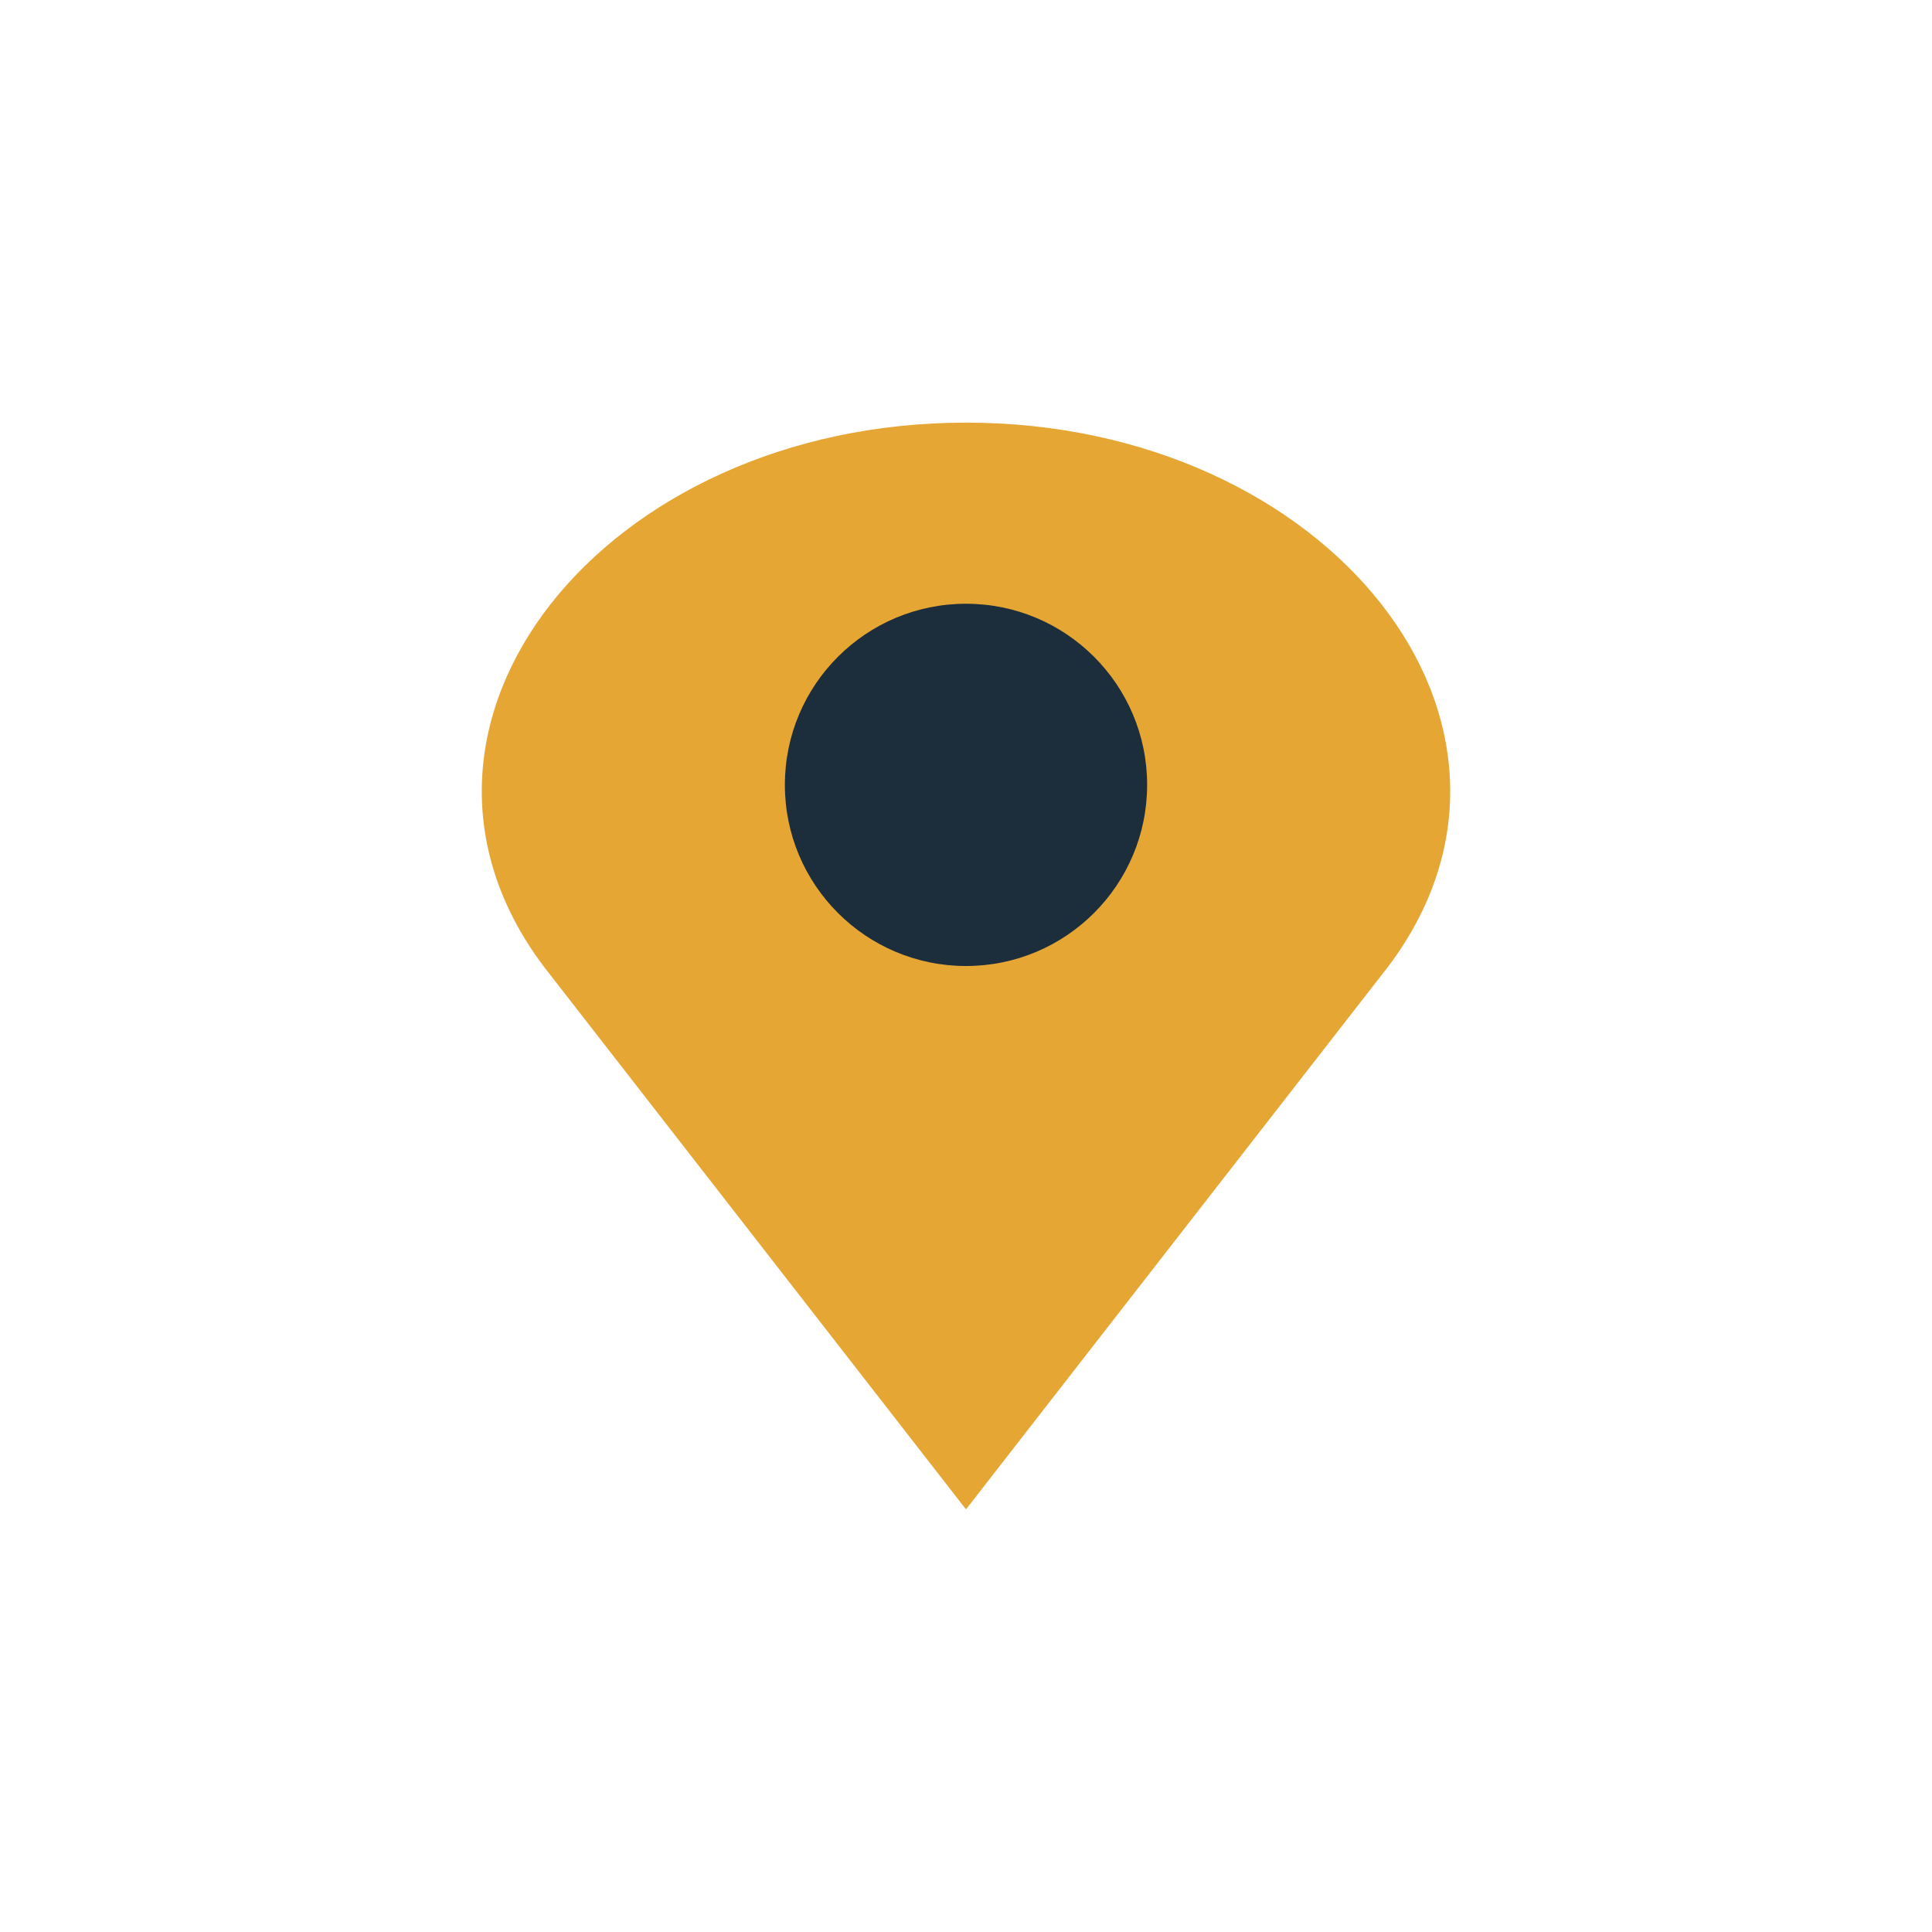
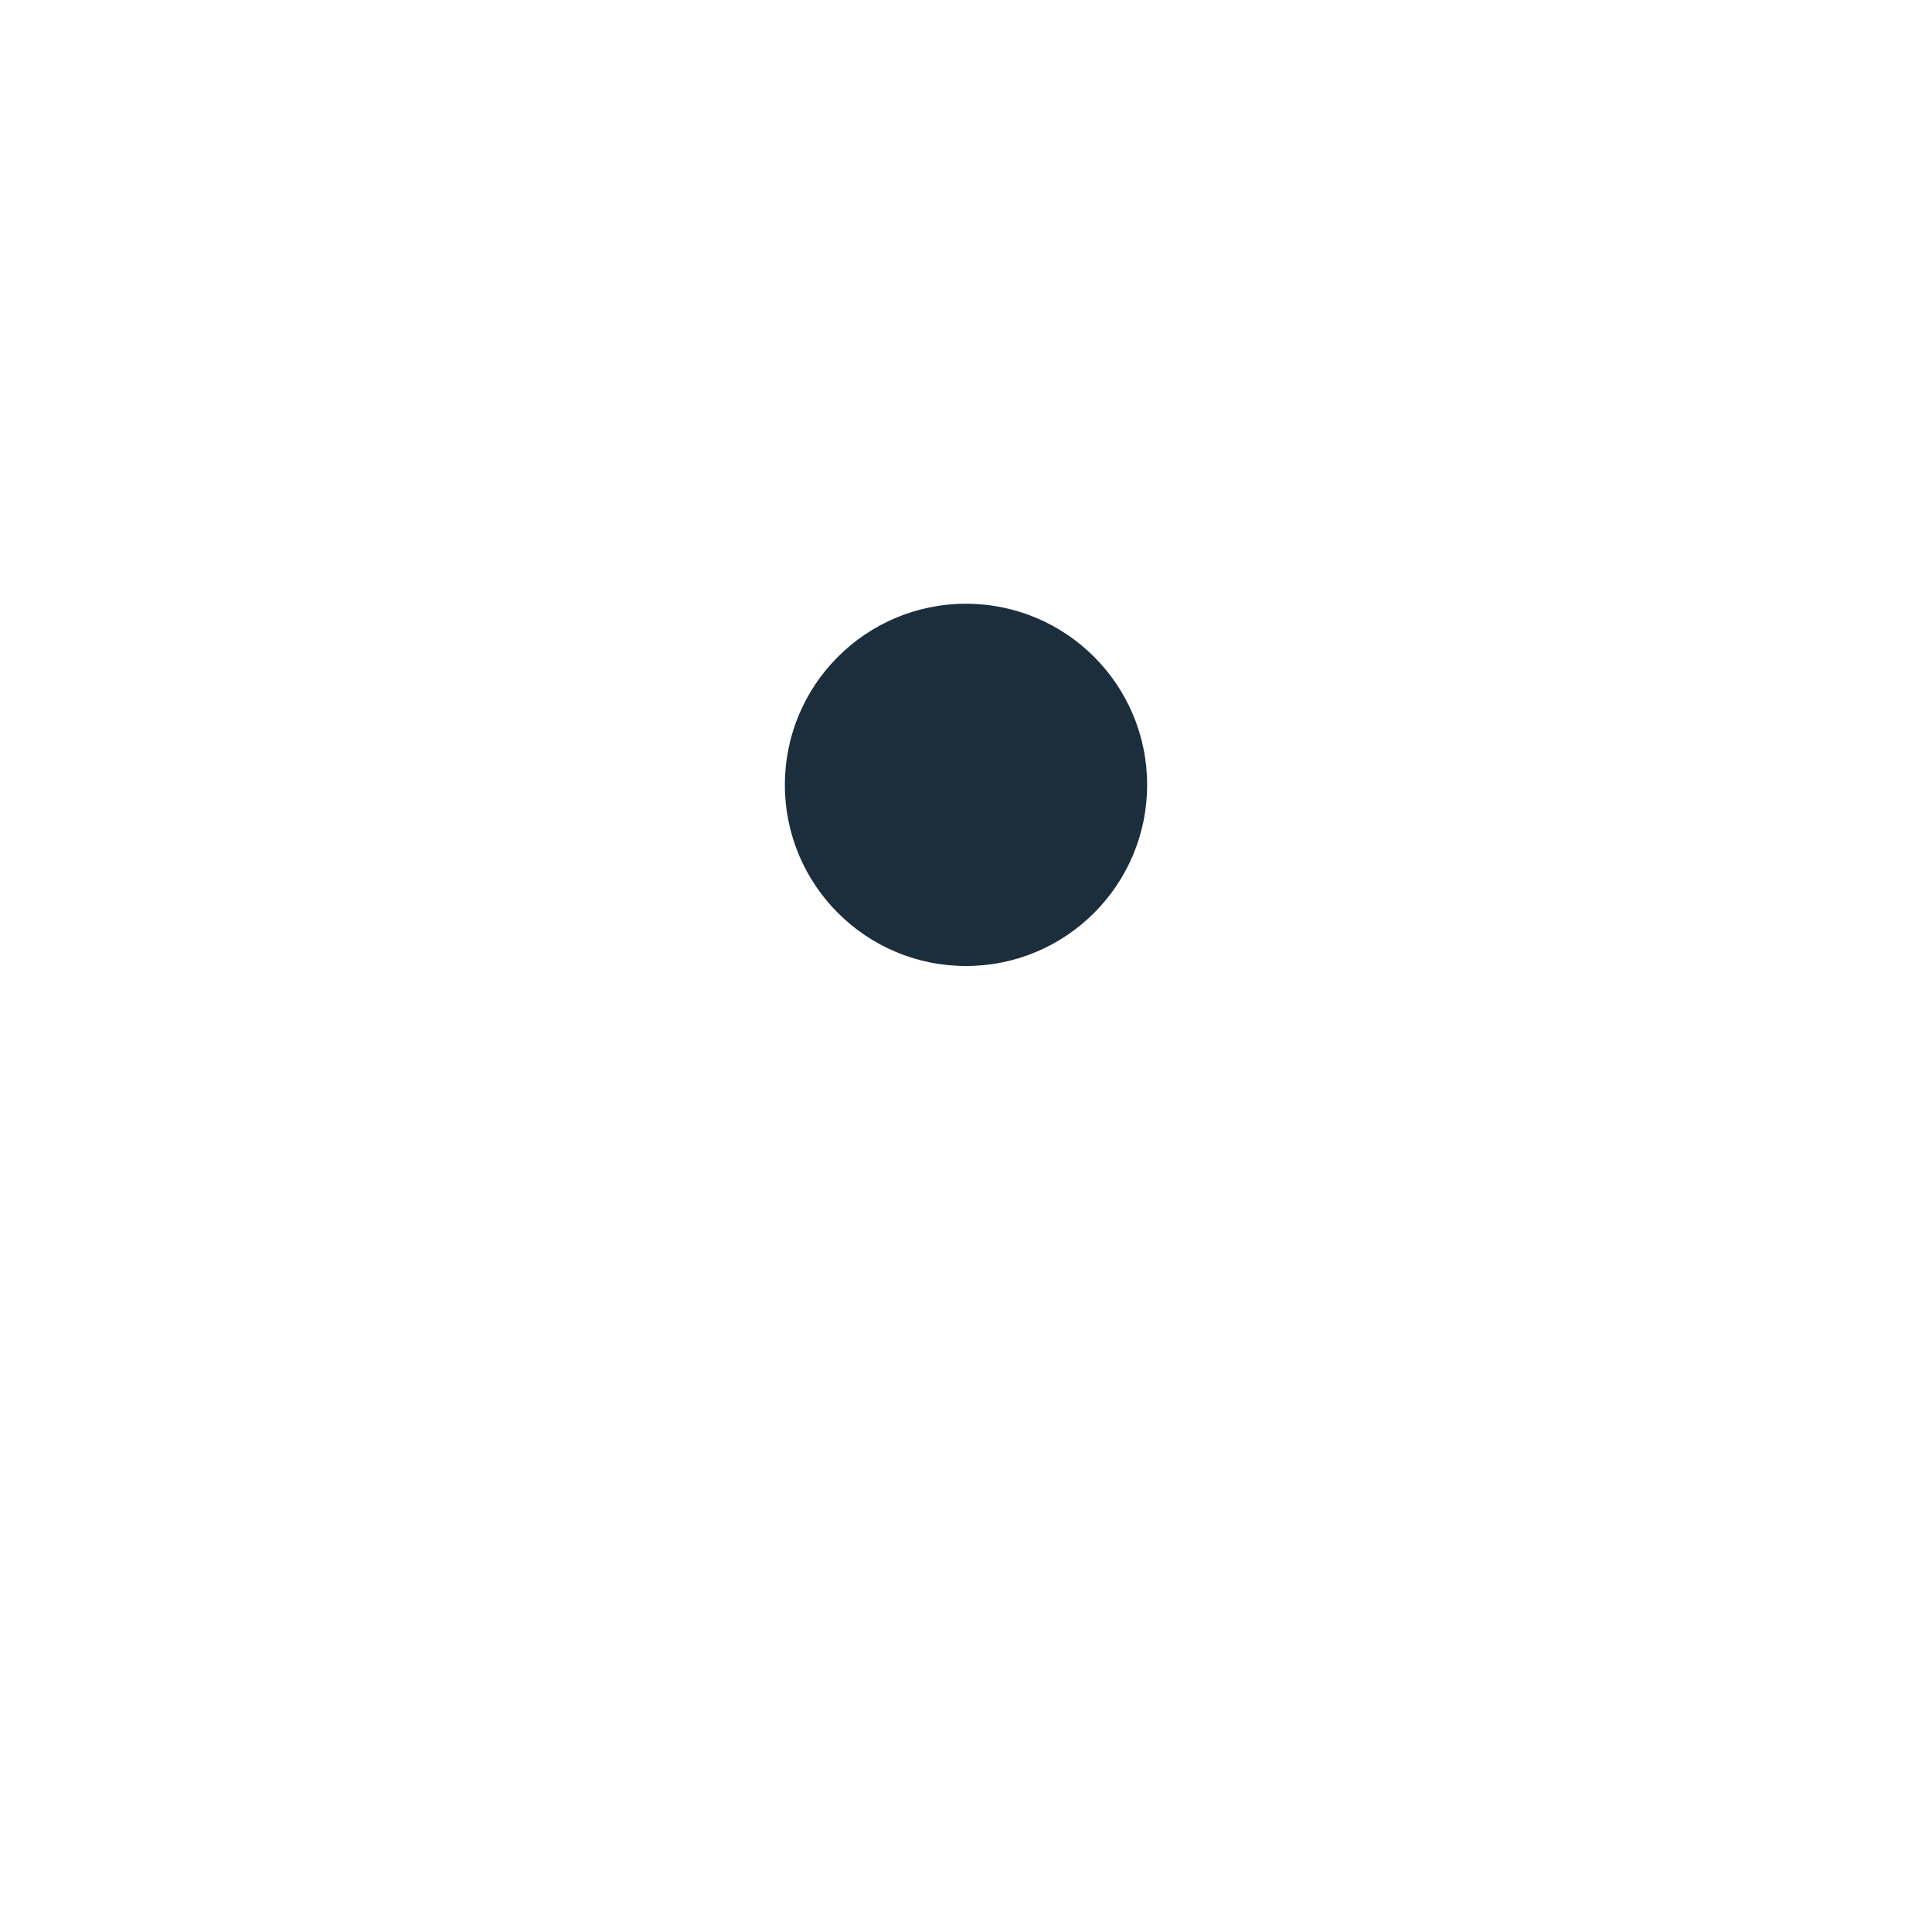
<svg xmlns="http://www.w3.org/2000/svg" width="32" height="32" viewBox="0 0 32 32">
-   <path d="M16 25l-7-9c-3-4 1-9 7-9s10 5 7 9l-7 9z" fill="#E6A634" />
  <circle cx="16" cy="13" r="3" fill="#1C2D3C" />
</svg>